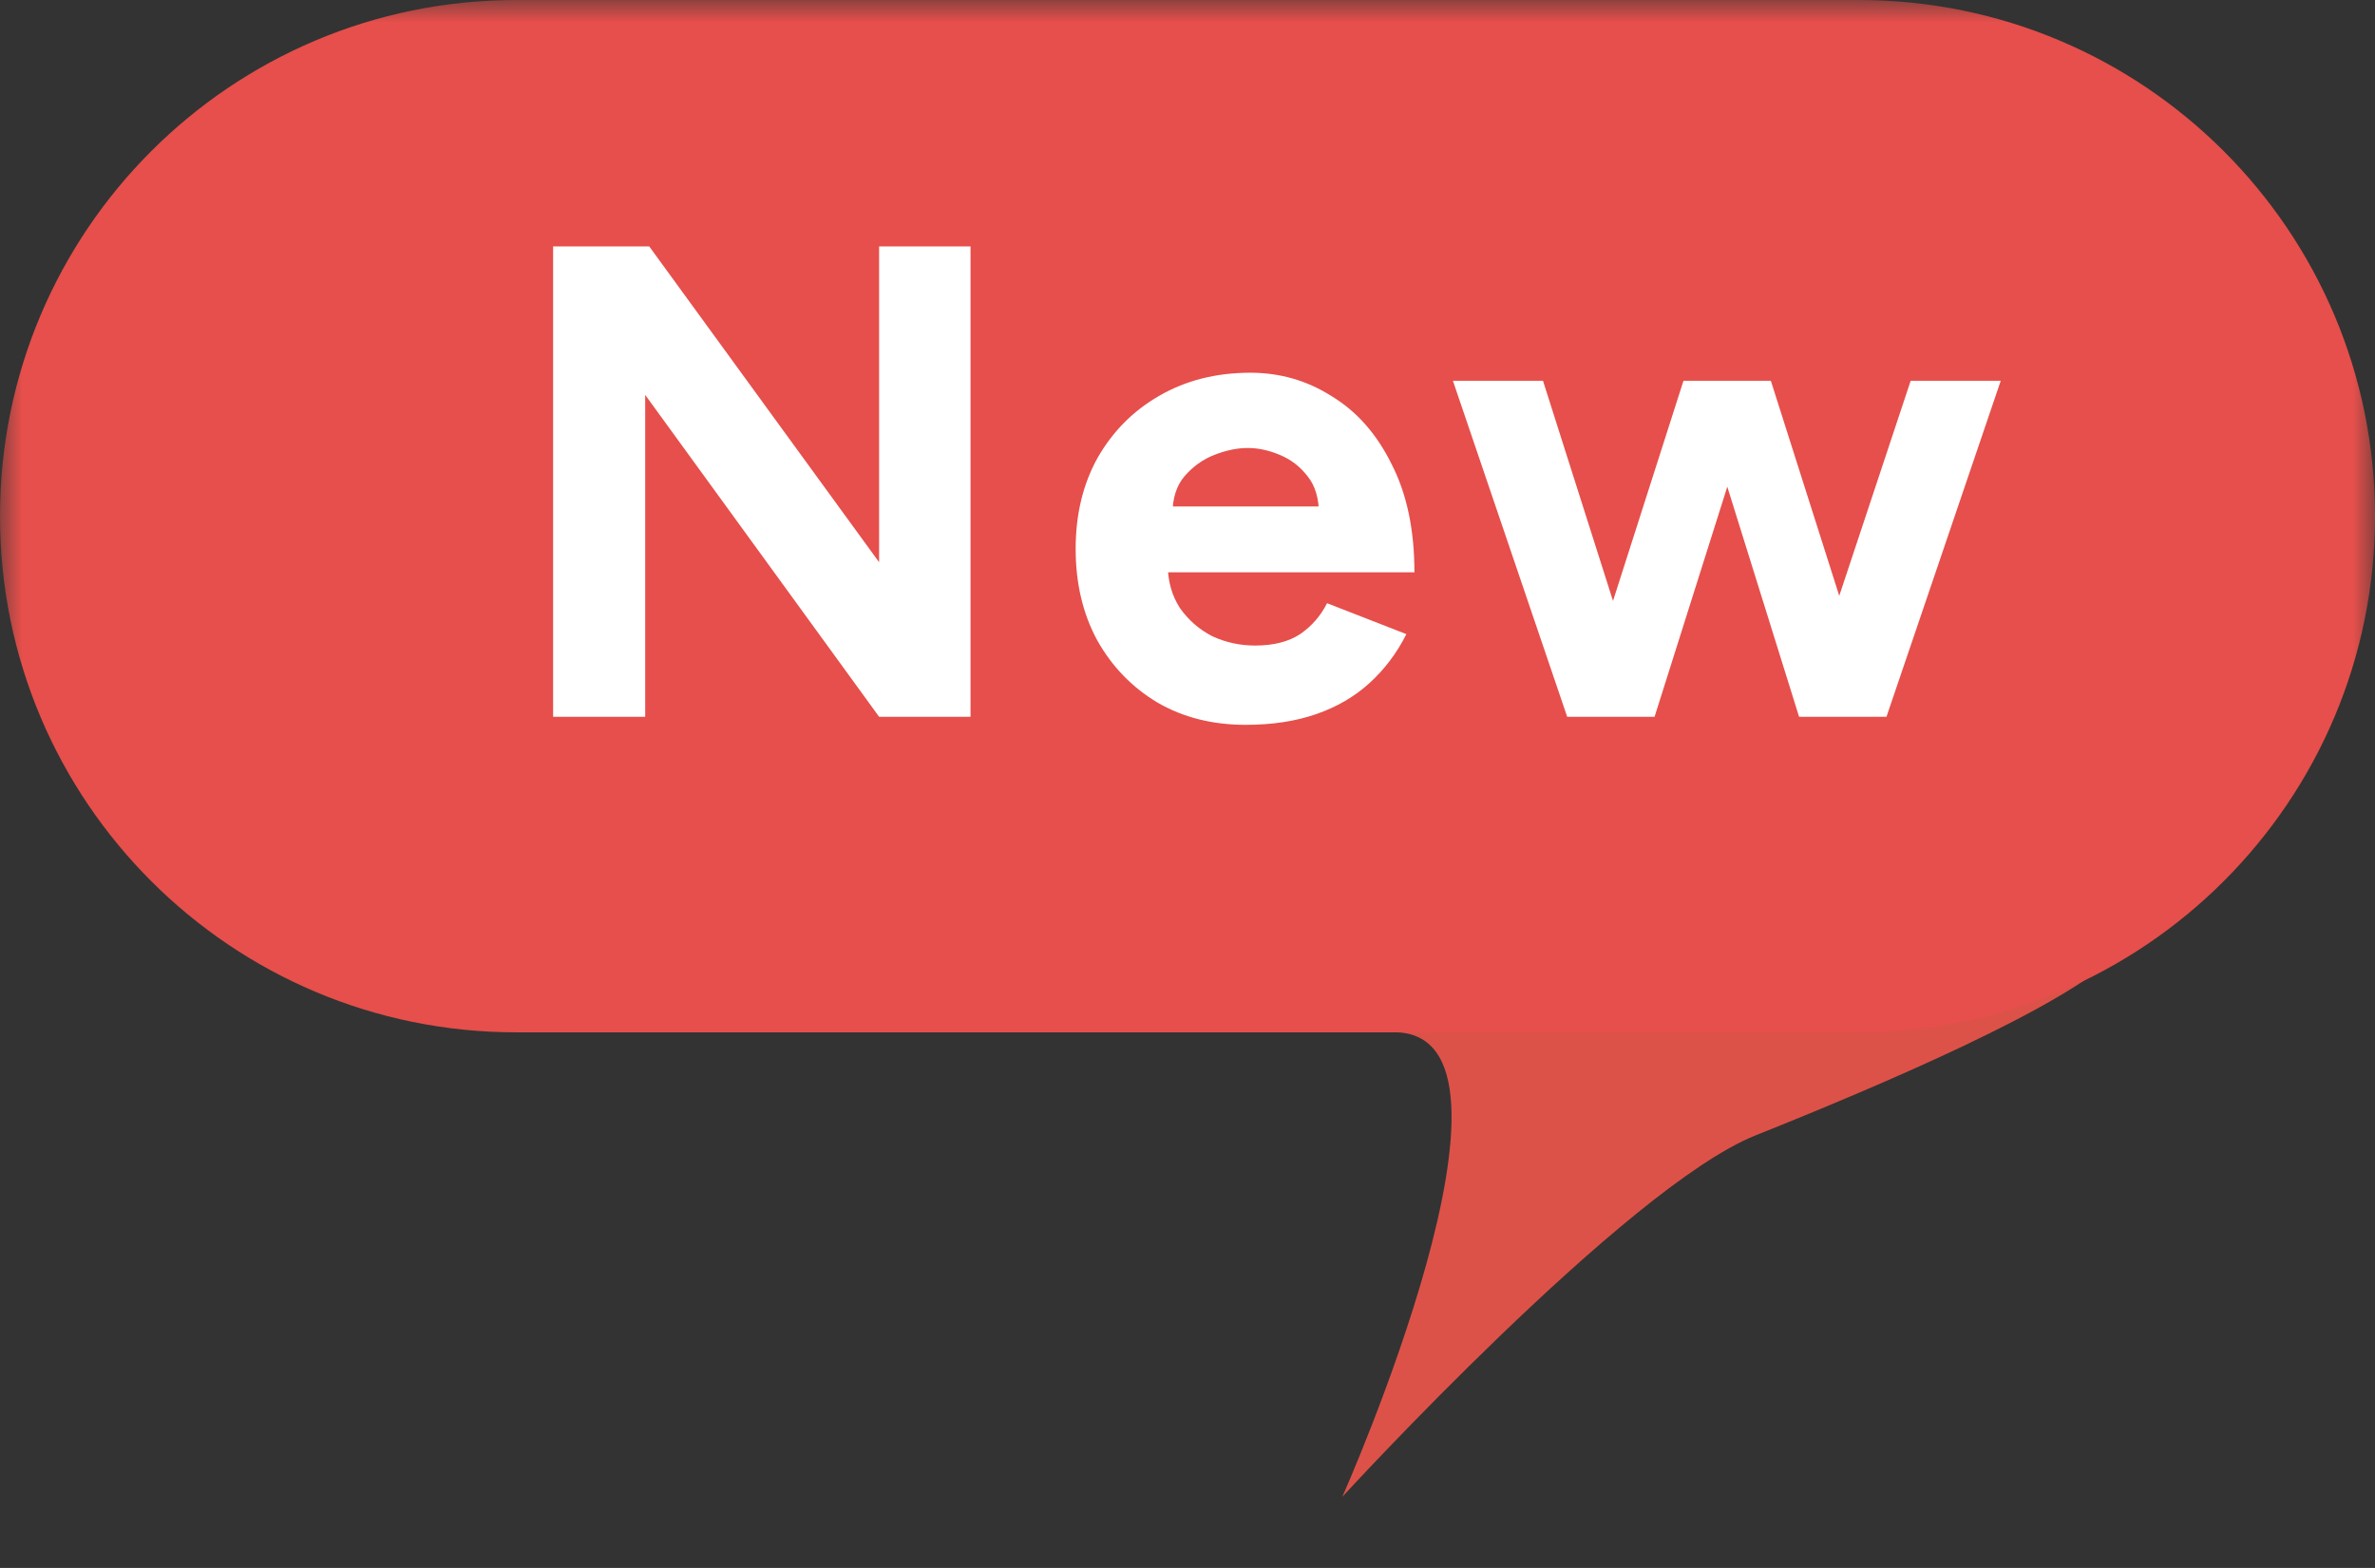
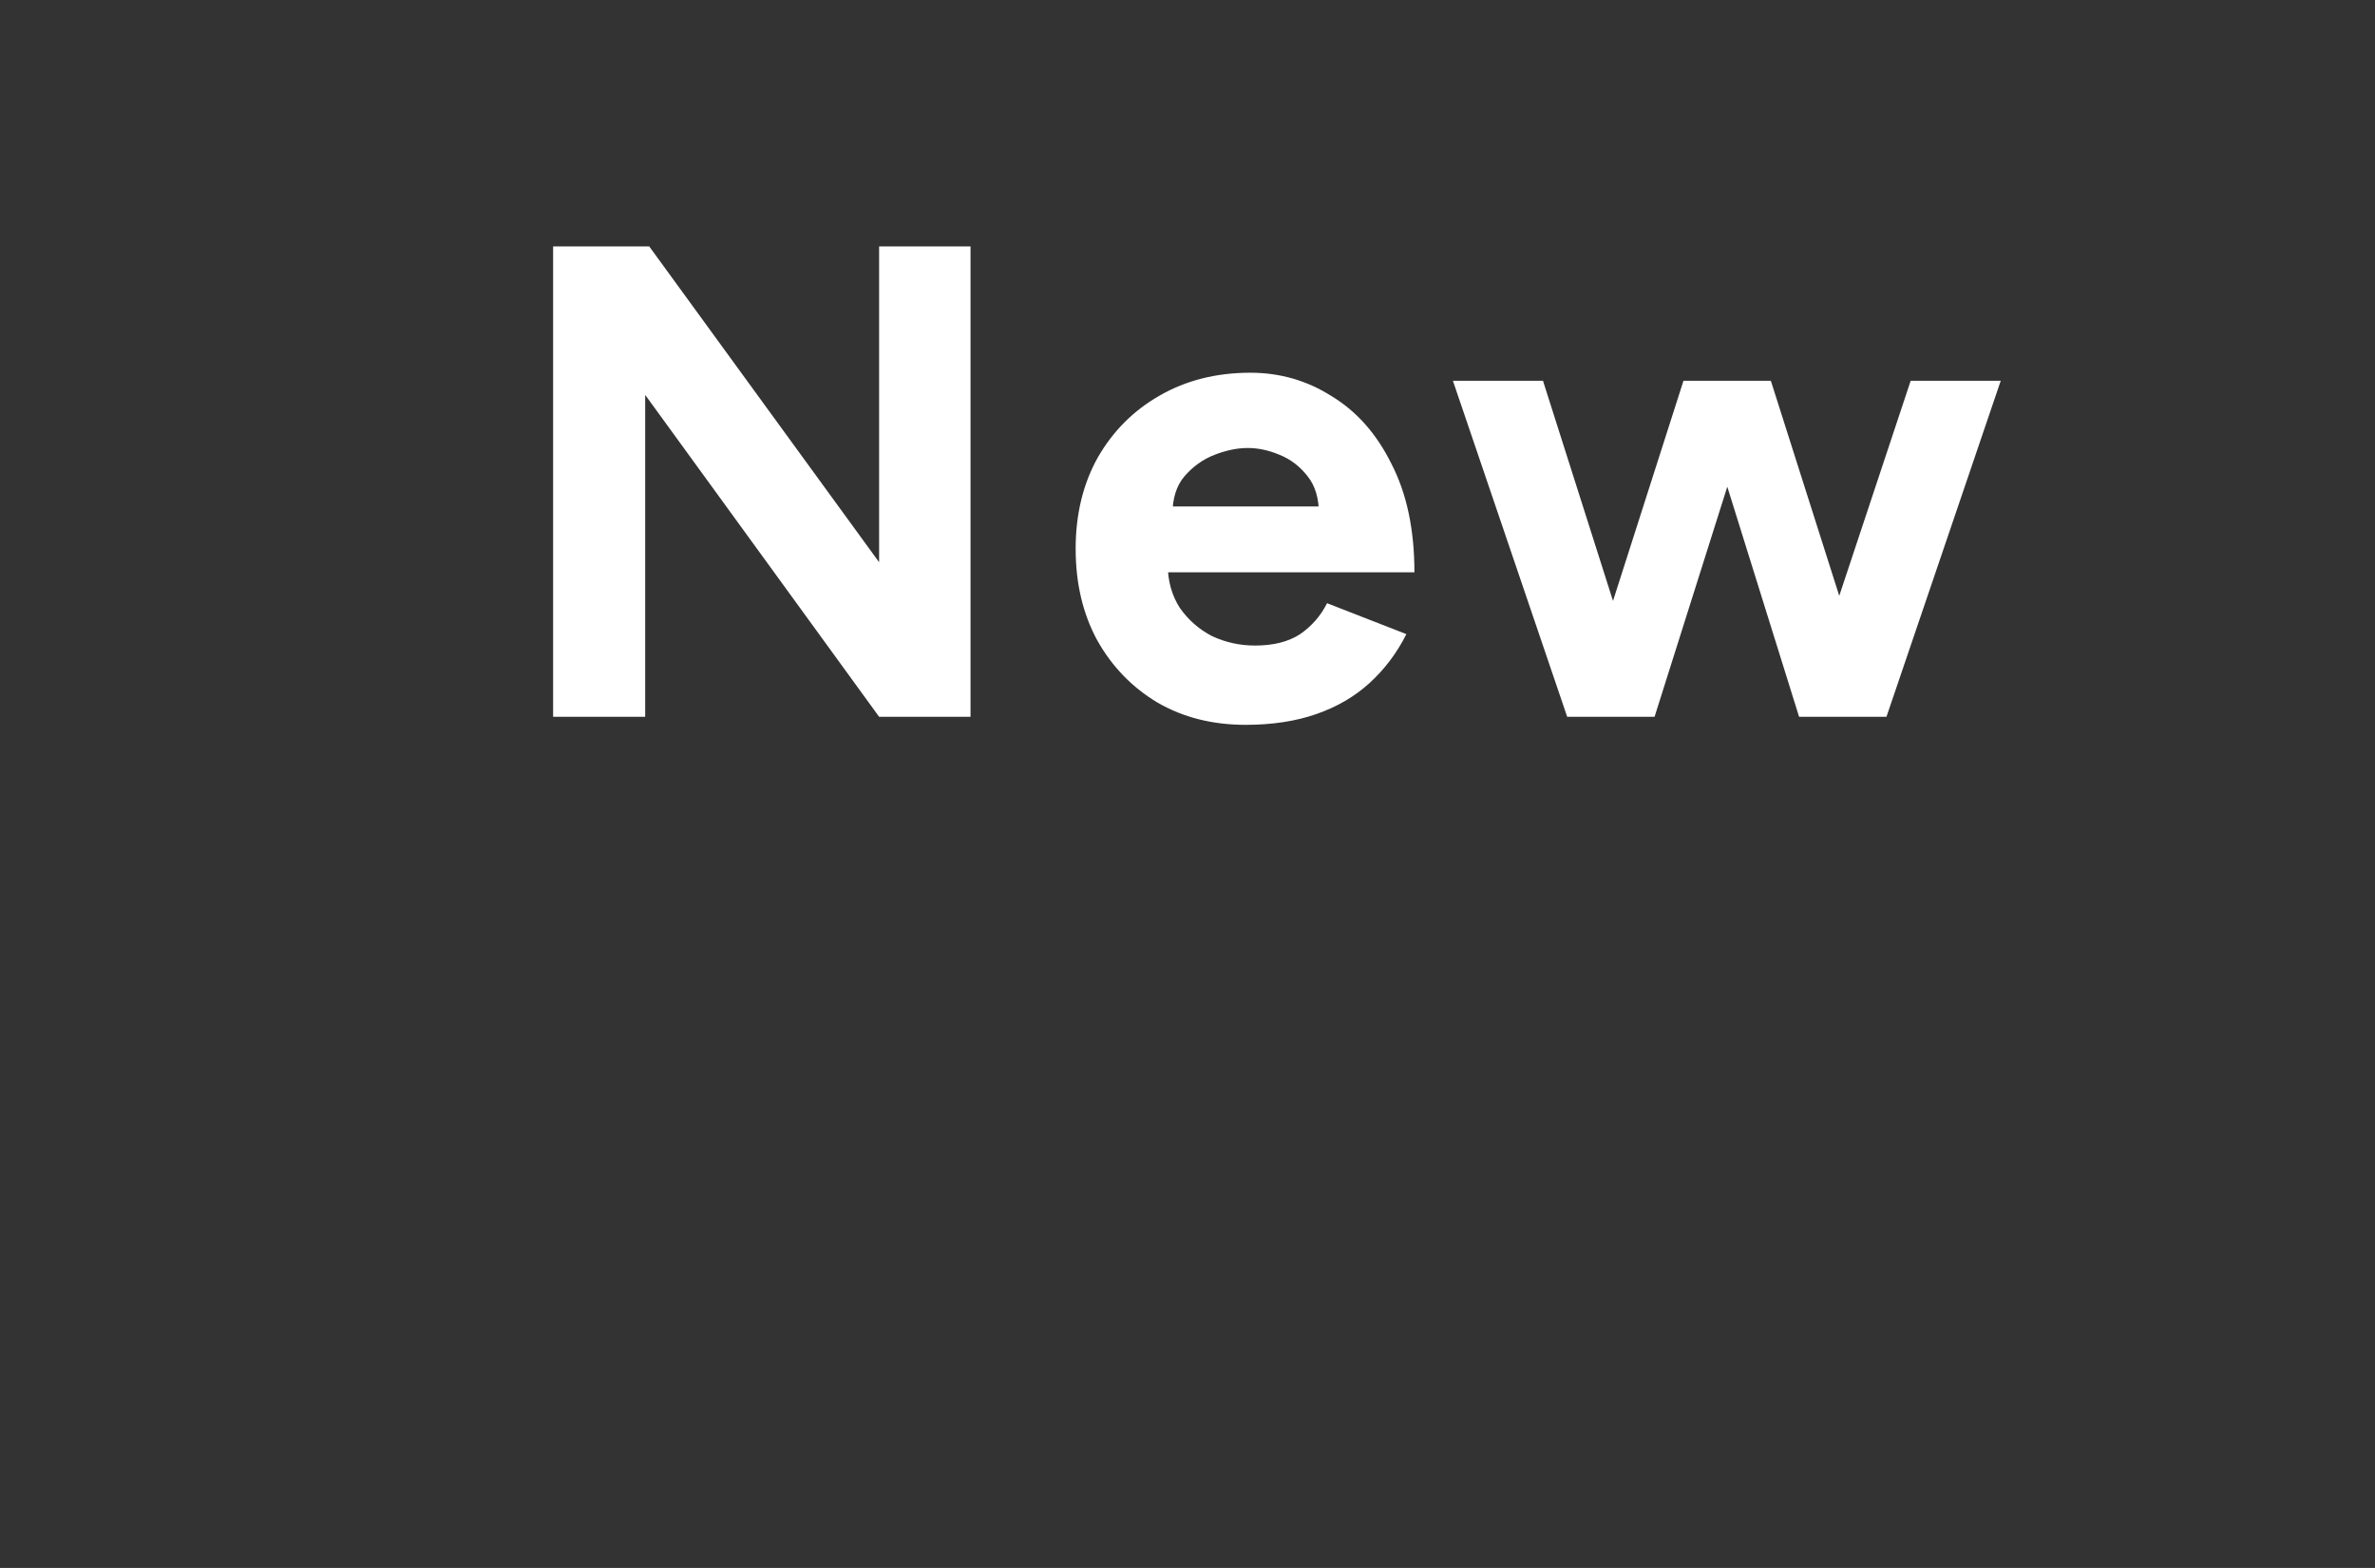
<svg xmlns="http://www.w3.org/2000/svg" width="53" height="35" viewBox="0 0 53 35" fill="none">
  <rect x="0" y="0" width="53" height="35" fill="#333333" stroke="none" />
  <mask id="mask0_28126_1228" style="mask-type:luminance" maskUnits="userSpaceOnUse" x="0" y="0" width="53" height="35">
-     <path d="M53 0H0V34.565H53V0Z" fill="white" />
-   </mask>
+     </mask>
  <g mask="url(#mask0_28126_1228)">
    <path d="M48.39 17.281H29.955L28.227 23.042H31.107C34.564 23.042 29.955 33.412 29.955 33.412C29.955 33.412 36.292 26.499 39.172 25.346C42.053 24.195 46.085 22.466 47.237 21.314C48.39 20.162 48.39 17.281 48.39 17.281Z" fill="#DD5248" />
    <path d="M41.478 0H11.522C5.158 0 0 5.158 0 11.522C0 17.885 5.158 23.044 11.522 23.044H41.478C47.842 23.044 53 17.885 53 11.522C53 5.158 47.842 0 41.478 0Z" fill="#E64F4B" />
  </g>
  <path d="M12.343 16V5.5H14.488L19.618 12.55V5.5H21.658V16H19.618L14.398 8.815V16H12.343ZM27.799 16.18C27.059 16.18 26.404 16.015 25.834 15.685C25.264 15.345 24.814 14.88 24.484 14.29C24.164 13.7 24.004 13.02 24.004 12.25C24.004 11.48 24.169 10.8 24.499 10.21C24.839 9.62 25.299 9.16 25.879 8.83C26.469 8.49 27.144 8.32 27.904 8.32C28.564 8.32 29.169 8.495 29.719 8.845C30.279 9.185 30.724 9.69 31.054 10.36C31.394 11.02 31.564 11.825 31.564 12.775H25.879L26.059 12.595C26.059 12.965 26.149 13.29 26.329 13.57C26.519 13.84 26.759 14.05 27.049 14.2C27.349 14.34 27.669 14.41 28.009 14.41C28.419 14.41 28.754 14.325 29.014 14.155C29.274 13.975 29.474 13.745 29.614 13.465L31.384 14.155C31.174 14.575 30.899 14.94 30.559 15.25C30.229 15.55 29.834 15.78 29.374 15.94C28.914 16.1 28.389 16.18 27.799 16.18ZM26.164 11.485L25.984 11.305H29.599L29.434 11.485C29.434 11.125 29.349 10.84 29.179 10.63C29.009 10.41 28.799 10.25 28.549 10.15C28.309 10.05 28.074 10 27.844 10C27.614 10 27.369 10.05 27.109 10.15C26.849 10.25 26.624 10.41 26.434 10.63C26.254 10.84 26.164 11.125 26.164 11.485ZM40.148 16L42.638 8.5H44.648L42.098 16H40.148ZM35.168 16L37.568 8.5H39.293L36.923 16H35.168ZM34.973 16L32.423 8.5H34.433L36.818 16H34.973ZM40.148 16L37.808 8.5H39.518L41.903 16H40.148Z" fill="white" />
</svg>